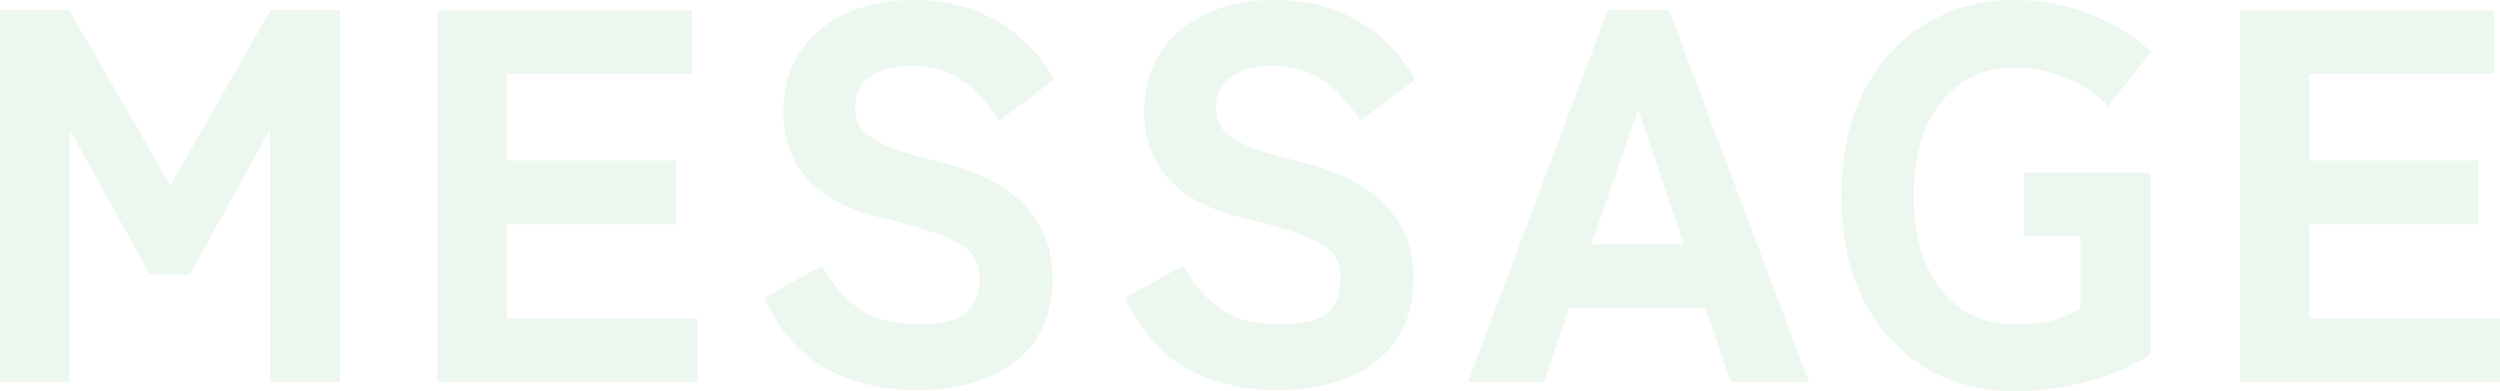
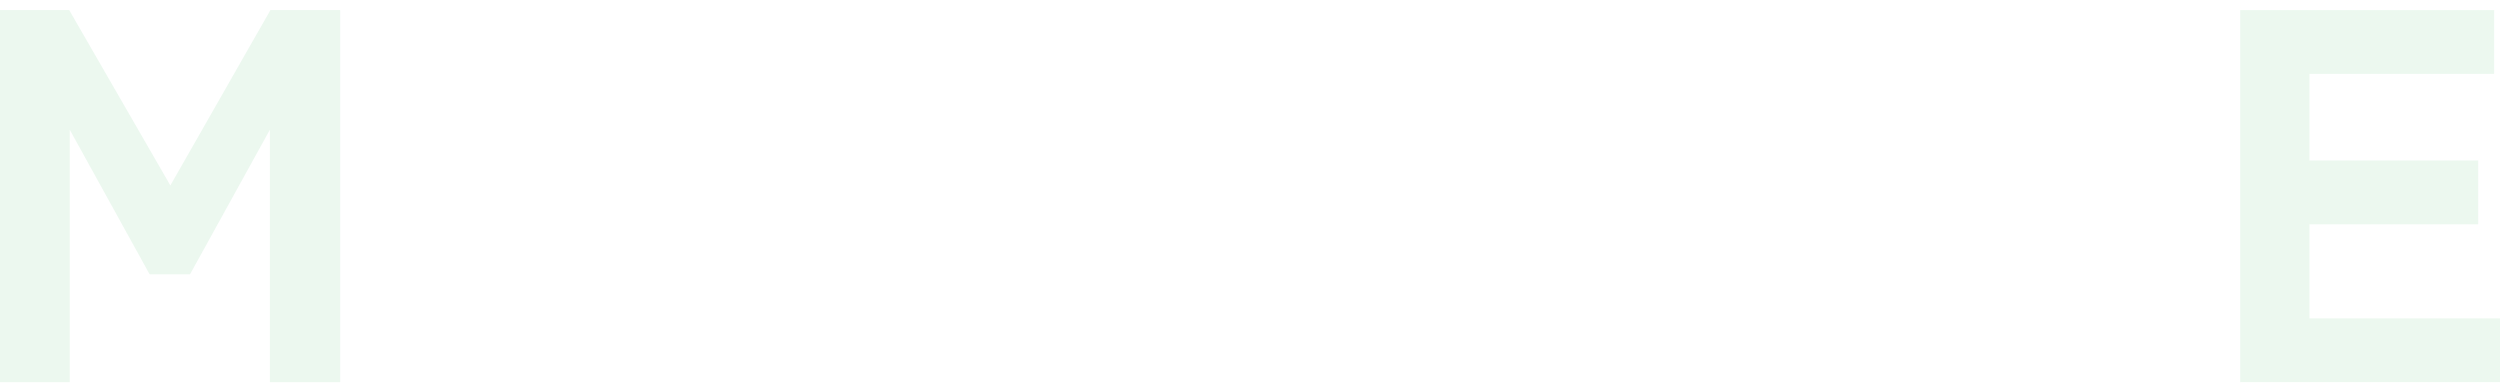
<svg xmlns="http://www.w3.org/2000/svg" width="735" height="115" viewBox="0 0 735 115" fill="none">
  <g opacity="0.4">
    <path d="M0 112.344V2.969H20.346L50.083 54.531L79.507 2.969H100.01V112.344H79.35V38.125L55.874 80.625H43.979L20.503 38.125V112.344H0Z" fill="#13A93B" fill-opacity="0.2" />
-     <path d="M128.723 112.344V2.969H203.378V21.719H149.069V47.188H198.683V65.938H149.069V93.594H205.099V112.344H128.723Z" fill="#13A93B" fill-opacity="0.2" />
-     <path d="M269.251 114.688C259.861 114.688 251.2 112.656 243.271 108.594C235.445 104.427 229.237 97.396 224.646 87.5L241.706 78.125C244.731 83.542 248.383 87.76 252.661 90.781C256.939 93.802 262.73 95.312 270.034 95.312C277.233 95.312 282.033 94.115 284.433 91.719C286.832 89.219 288.032 85.938 288.032 81.875C288.032 79.271 287.406 77.031 286.154 75.156C285.007 73.281 282.398 71.51 278.329 69.844C274.364 68.073 268.208 66.198 259.861 64.219C249.74 61.823 242.279 57.969 237.48 52.656C232.68 47.344 230.28 40.729 230.28 32.812C230.28 26.25 231.845 20.521 234.976 15.625C238.106 10.729 242.488 6.927 248.122 4.219C253.861 1.406 260.591 0 268.312 0C275.407 0 281.668 1.094 287.093 3.281C292.519 5.469 297.11 8.333 300.866 11.875C304.727 15.417 307.753 19.271 309.944 23.438L293.823 35.469C292.258 32.969 290.328 30.521 288.032 28.125C285.841 25.625 283.128 23.542 279.894 21.875C276.659 20.208 272.694 19.375 267.999 19.375C263.095 19.375 259.078 20.417 255.948 22.5C252.922 24.479 251.409 27.604 251.409 31.875C251.409 33.542 251.827 35.26 252.661 37.031C253.6 38.698 255.687 40.365 258.922 42.031C262.26 43.698 267.53 45.417 274.729 47.188C286.937 50.104 295.753 54.479 301.179 60.312C306.709 66.042 309.474 73.125 309.474 81.562C309.474 92.292 305.822 100.521 298.518 106.25C291.319 111.875 281.563 114.688 269.251 114.688Z" fill="#13A93B" fill-opacity="0.2" />
-     <path d="M375.354 114.688C365.963 114.688 357.303 112.656 349.373 108.594C341.548 104.427 335.339 97.396 330.748 87.5L347.808 78.125C350.834 83.542 354.486 87.76 358.764 90.781C363.042 93.802 368.832 95.312 376.136 95.312C383.336 95.312 388.135 94.115 390.535 91.719C392.935 89.219 394.135 85.938 394.135 81.875C394.135 79.271 393.509 77.031 392.257 75.156C391.109 73.281 388.5 71.51 384.431 69.844C380.466 68.073 374.31 66.198 365.963 64.219C355.842 61.823 348.382 57.969 343.582 52.656C338.783 47.344 336.383 40.729 336.383 32.812C336.383 26.25 337.948 20.521 341.078 15.625C344.208 10.729 348.59 6.927 354.225 4.219C359.964 1.406 366.693 0 374.415 0C381.51 0 387.77 1.094 393.196 3.281C398.621 5.469 403.212 8.333 406.969 11.875C410.829 15.417 413.855 19.271 416.046 23.438L399.926 35.469C398.36 32.969 396.43 30.521 394.135 28.125C391.944 25.625 389.231 23.542 385.996 21.875C382.762 20.208 378.797 19.375 374.102 19.375C369.198 19.375 365.18 20.417 362.05 22.5C359.024 24.479 357.512 27.604 357.512 31.875C357.512 33.542 357.929 35.26 358.764 37.031C359.703 38.698 361.789 40.365 365.024 42.031C368.363 43.698 373.632 45.417 380.831 47.188C393.039 50.104 401.856 54.479 407.281 60.312C412.811 66.042 415.577 73.125 415.577 81.562C415.577 92.292 411.925 100.521 404.621 106.25C397.421 111.875 387.666 114.688 375.354 114.688Z" fill="#13A93B" fill-opacity="0.2" />
-     <path d="M431.529 112.344L472.691 2.969H490.69L531.852 112.344H508.845L501.489 90.625H461.266L453.91 112.344H431.529ZM467.84 71.875H495.072L481.612 32.188L467.84 71.875Z" fill="#13A93B" fill-opacity="0.2" />
-     <path d="M592.257 115C582.345 115 573.528 112.656 565.807 107.969C558.19 103.281 552.191 96.667 547.809 88.125C543.531 79.479 541.392 69.323 541.392 57.656C541.392 45.885 543.531 35.729 547.809 27.188C552.191 18.542 558.19 11.875 565.807 7.188C573.528 2.396 582.345 0 592.257 0C600.604 0 608.273 1.51 615.264 4.531C622.255 7.448 627.994 11.042 632.48 15.312L619.646 31.25C616.725 27.917 612.812 25.208 607.908 23.125C603.004 20.938 597.787 19.844 592.257 19.844C586.101 19.844 580.78 21.458 576.293 24.688C571.911 27.812 568.52 32.188 566.12 37.812C563.825 43.438 562.677 50.052 562.677 57.656C562.677 65.156 563.825 71.719 566.12 77.344C568.52 82.969 571.911 87.396 576.293 90.625C580.78 93.75 586.101 95.312 592.257 95.312C597.057 95.312 600.97 94.896 603.995 94.062C607.021 93.125 609.578 91.979 611.664 90.625V69.531H595.074V50.781H632.324V104.062C627.002 107.604 620.794 110.312 613.699 112.188C606.708 114.062 599.561 115 592.257 115Z" fill="#13A93B" fill-opacity="0.2" />
    <path d="M658.623 112.344V2.969H733.278V21.719H678.97V47.188H728.583V65.938H678.97V93.594H735V112.344H658.623Z" fill="#13A93B" fill-opacity="0.2" />
  </g>
</svg>